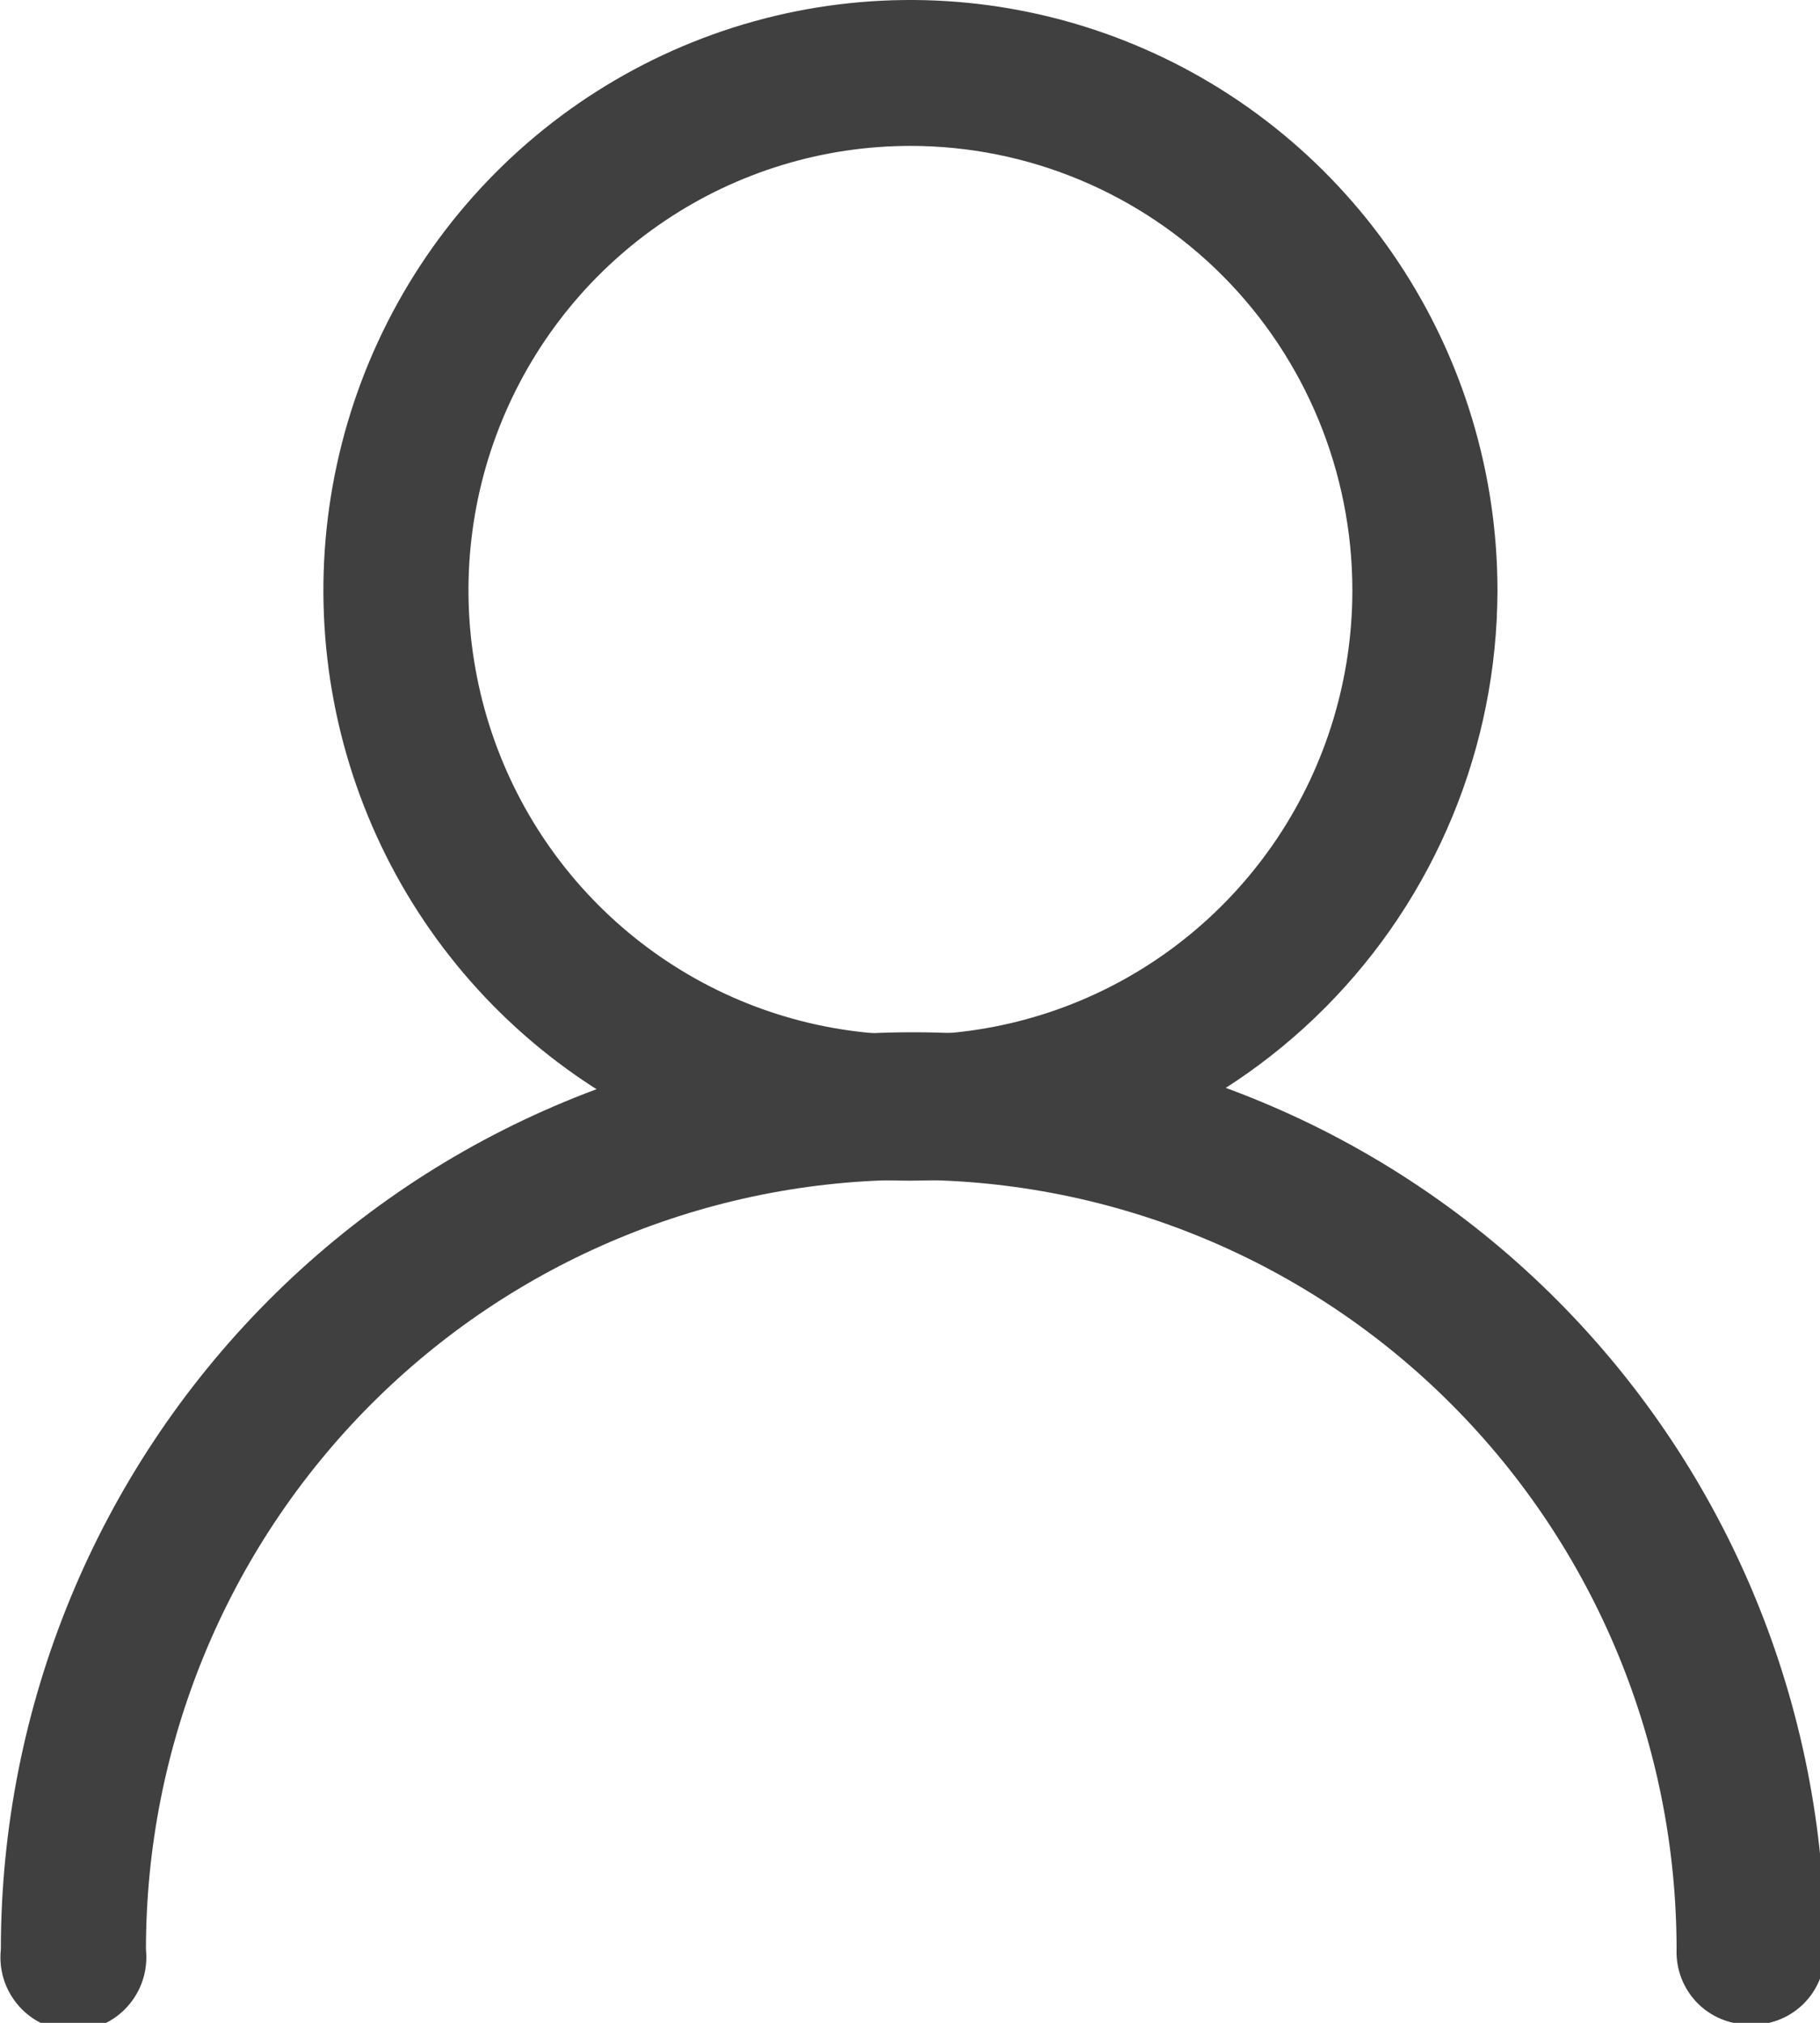
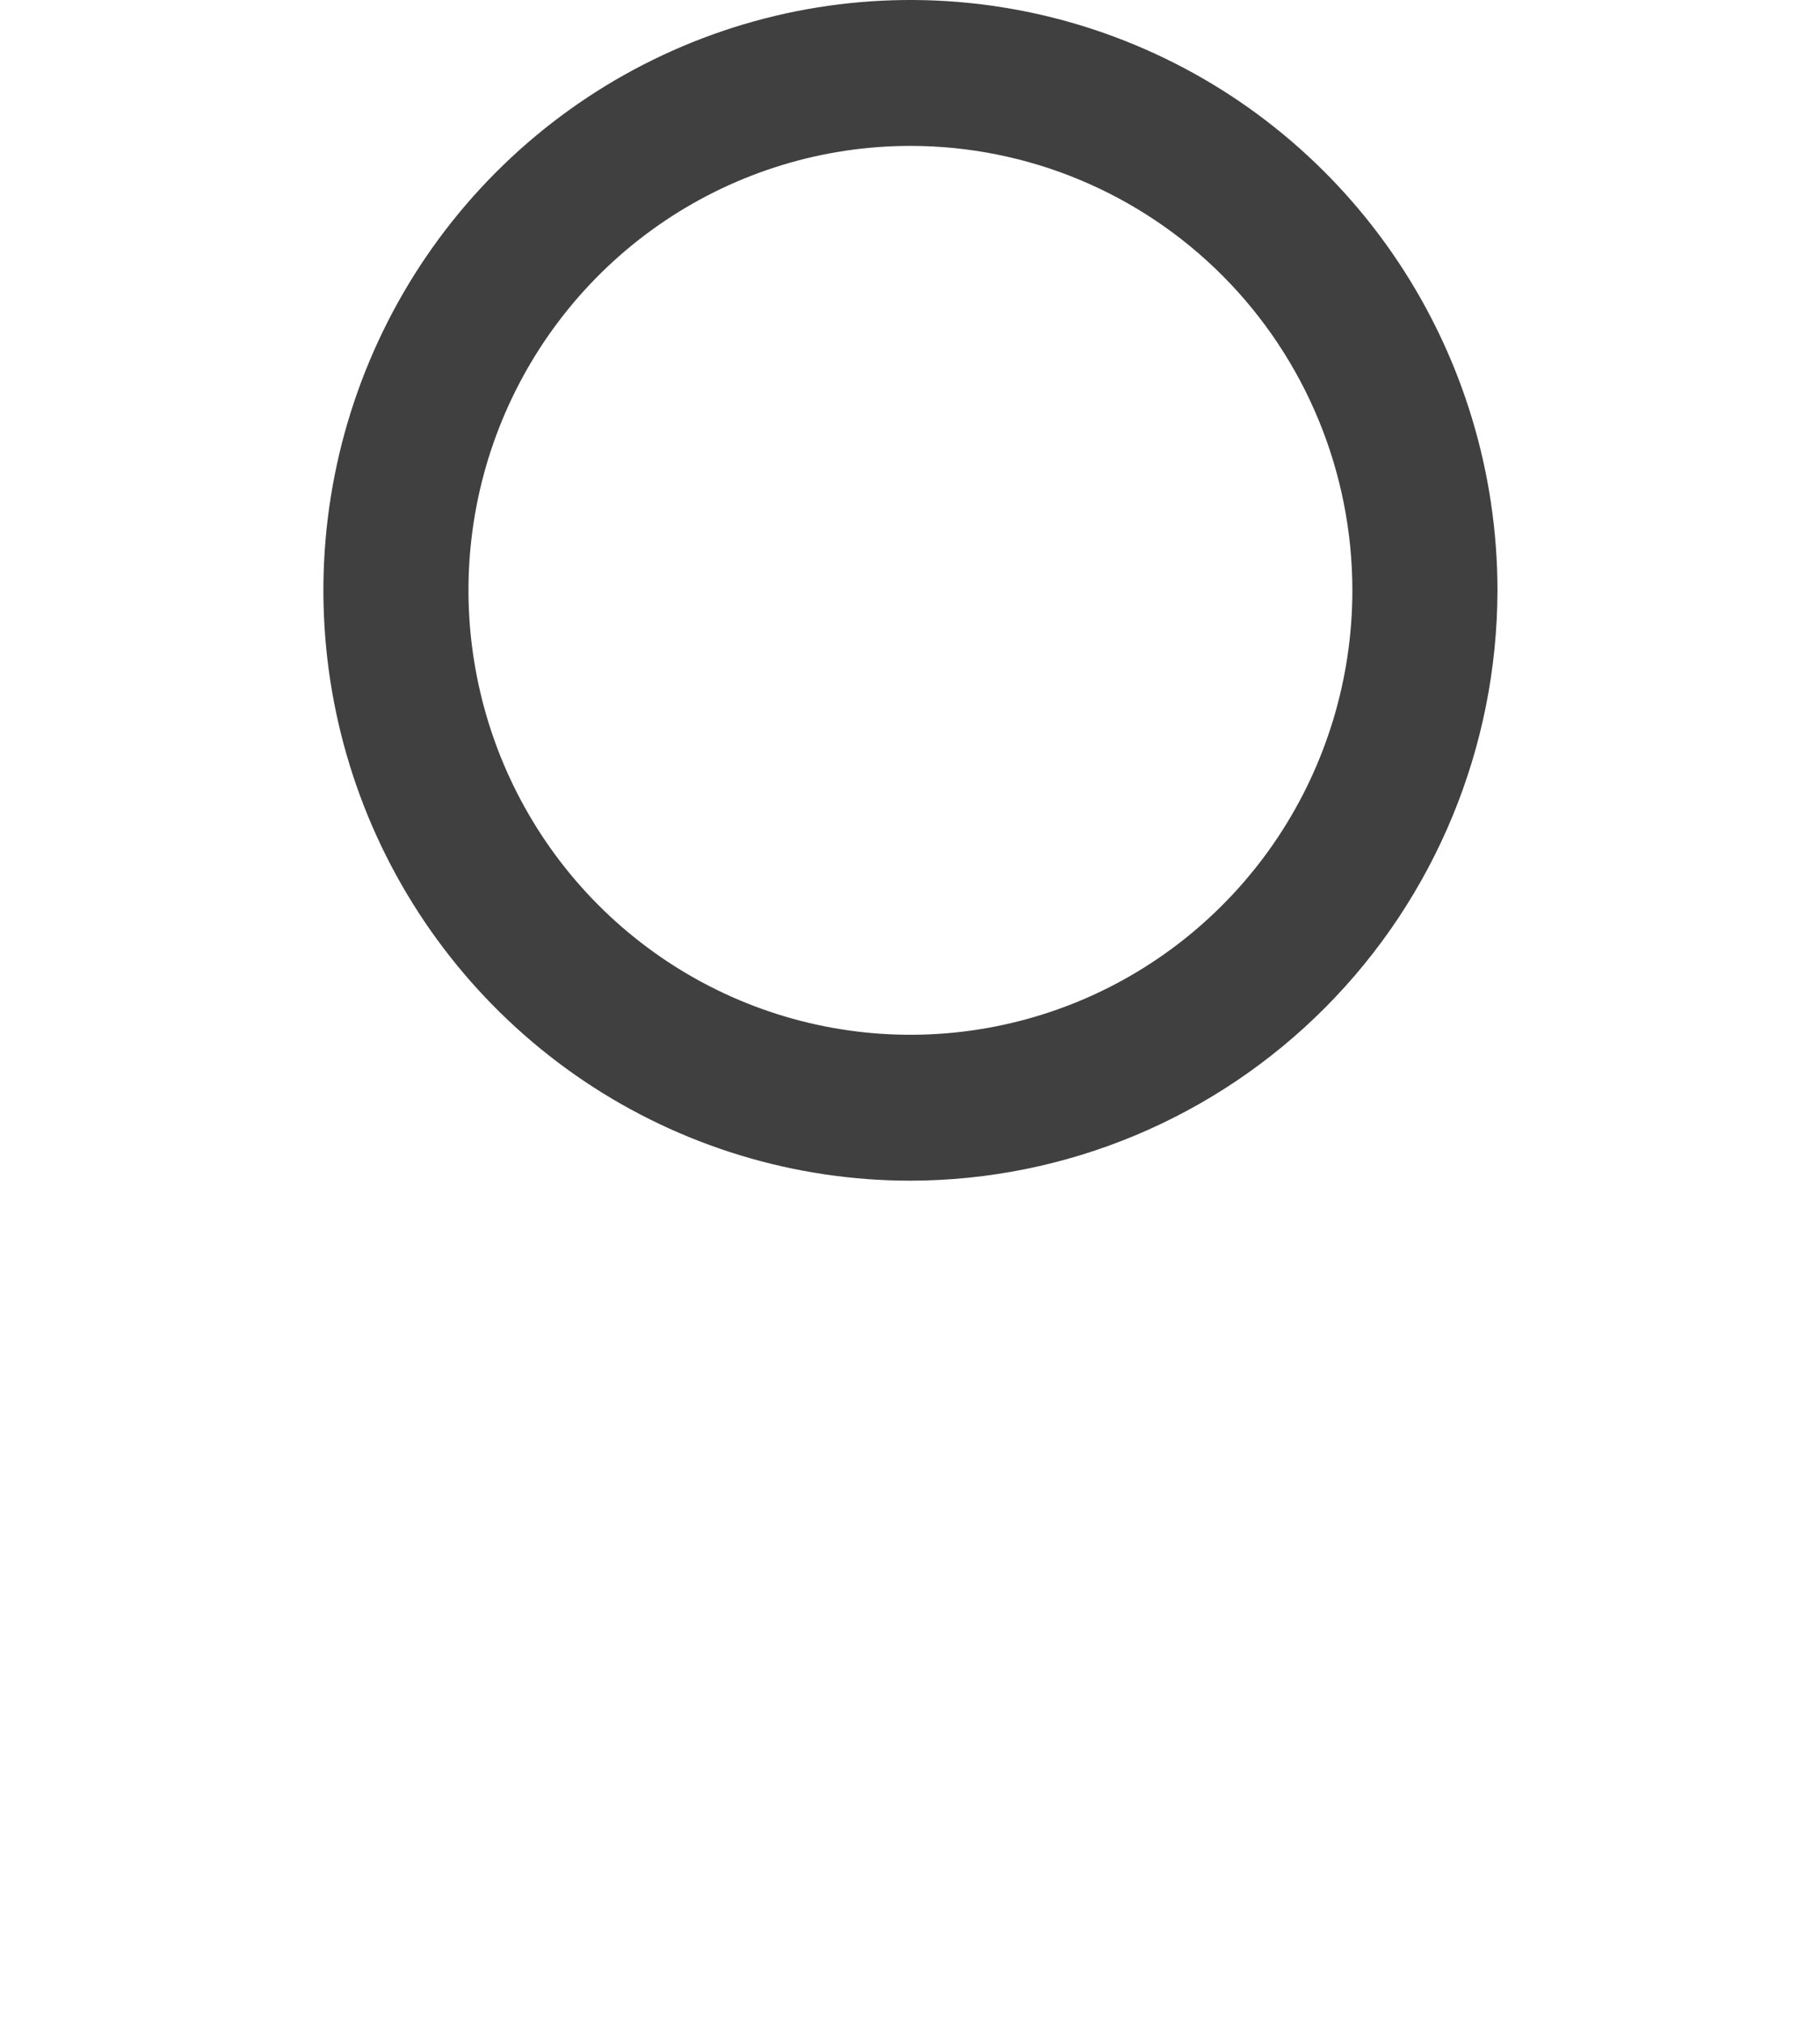
<svg xmlns="http://www.w3.org/2000/svg" width="36" height="40" viewBox="0 0 36 40" fill="none">
  <path d="M18.008 23.347C15.712 23.347 13.467 22.662 11.557 21.38C9.648 20.097 8.159 18.274 7.28 16.141C6.402 14.008 6.172 11.661 6.62 9.396C7.068 7.132 8.174 5.052 9.798 3.419C11.421 1.787 13.491 0.675 15.743 0.224C17.995 -0.226 20.33 0.005 22.452 0.889C24.574 1.772 26.387 3.268 27.663 5.188C28.939 7.108 29.62 9.365 29.62 11.674C29.616 14.768 28.391 17.735 26.214 19.923C24.038 22.111 21.087 23.343 18.008 23.347ZM18.008 2.885C16.279 2.885 14.589 3.401 13.152 4.366C11.714 5.332 10.594 6.705 9.932 8.31C9.27 9.916 9.097 11.683 9.435 13.388C9.772 15.093 10.604 16.659 11.827 17.888C13.05 19.117 14.607 19.954 16.303 20.293C17.999 20.632 19.756 20.458 21.354 19.793C22.951 19.128 24.316 18.001 25.277 16.556C26.237 15.111 26.75 13.412 26.75 11.674C26.75 9.343 25.829 7.107 24.19 5.459C22.55 3.811 20.327 2.885 18.008 2.885Z" fill="#404040" />
-   <path d="M34.573 40.033C34.383 40.031 34.195 39.99 34.021 39.914C33.846 39.838 33.689 39.728 33.557 39.59C33.426 39.451 33.323 39.288 33.255 39.109C33.188 38.931 33.156 38.74 33.163 38.549C33.163 34.513 31.568 30.642 28.729 27.788C25.89 24.934 22.04 23.331 18.025 23.331C14.01 23.331 10.159 24.934 7.32 27.788C4.482 30.642 2.887 34.513 2.887 38.549C2.908 38.751 2.887 38.956 2.825 39.15C2.763 39.343 2.66 39.522 2.525 39.673C2.39 39.825 2.224 39.946 2.039 40.029C1.854 40.111 1.654 40.154 1.452 40.154C1.249 40.154 1.049 40.111 0.864 40.029C0.679 39.946 0.513 39.825 0.378 39.673C0.243 39.522 0.141 39.343 0.078 39.15C0.016 38.956 -0.005 38.751 0.017 38.549C0.017 33.739 1.917 29.126 5.301 25.724C8.684 22.323 13.273 20.412 18.058 20.412C22.842 20.412 27.431 22.323 30.814 25.724C34.198 29.126 36.099 33.739 36.099 38.549C36.106 38.75 36.071 38.95 35.996 39.137C35.922 39.324 35.809 39.493 35.665 39.633C35.521 39.773 35.349 39.881 35.161 39.95C34.973 40.019 34.773 40.047 34.573 40.033Z" fill="#404040" />
</svg>